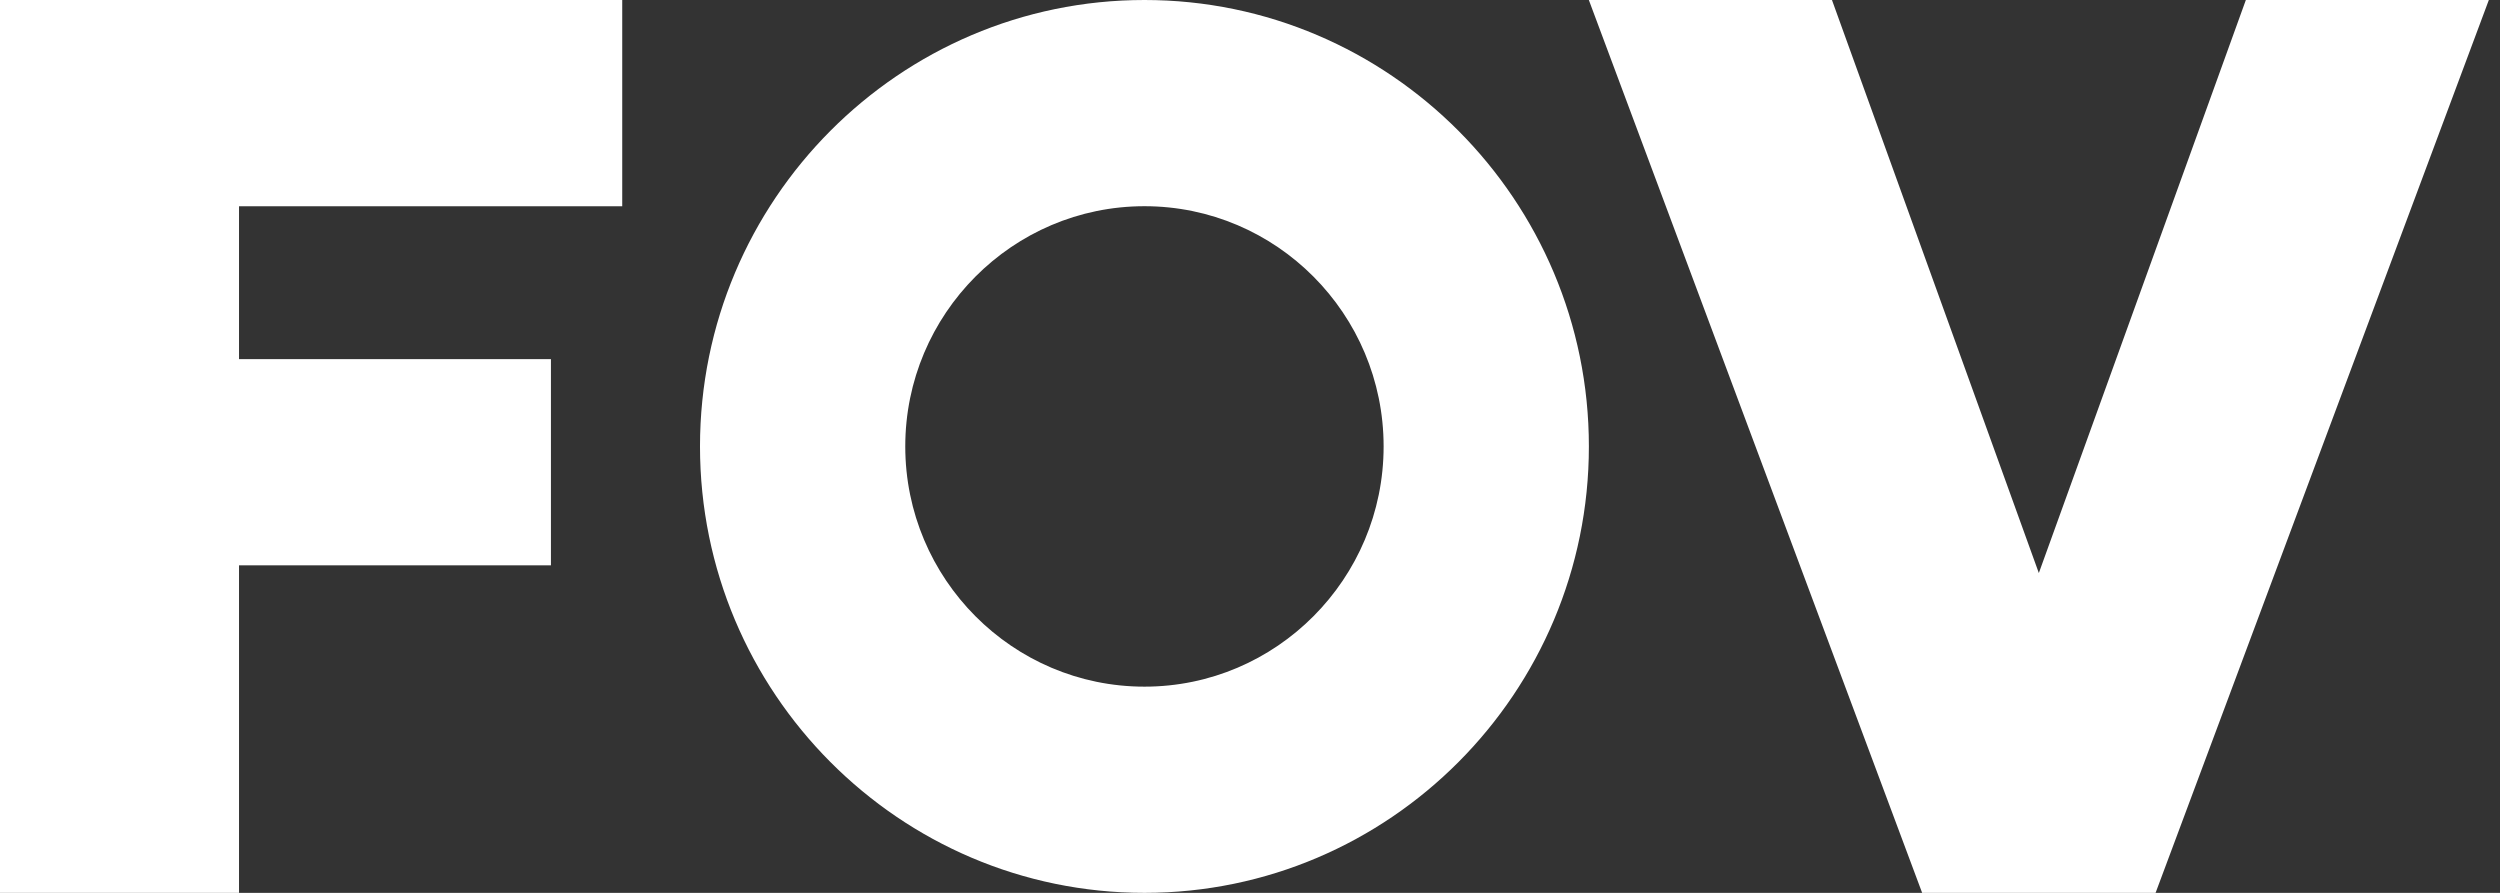
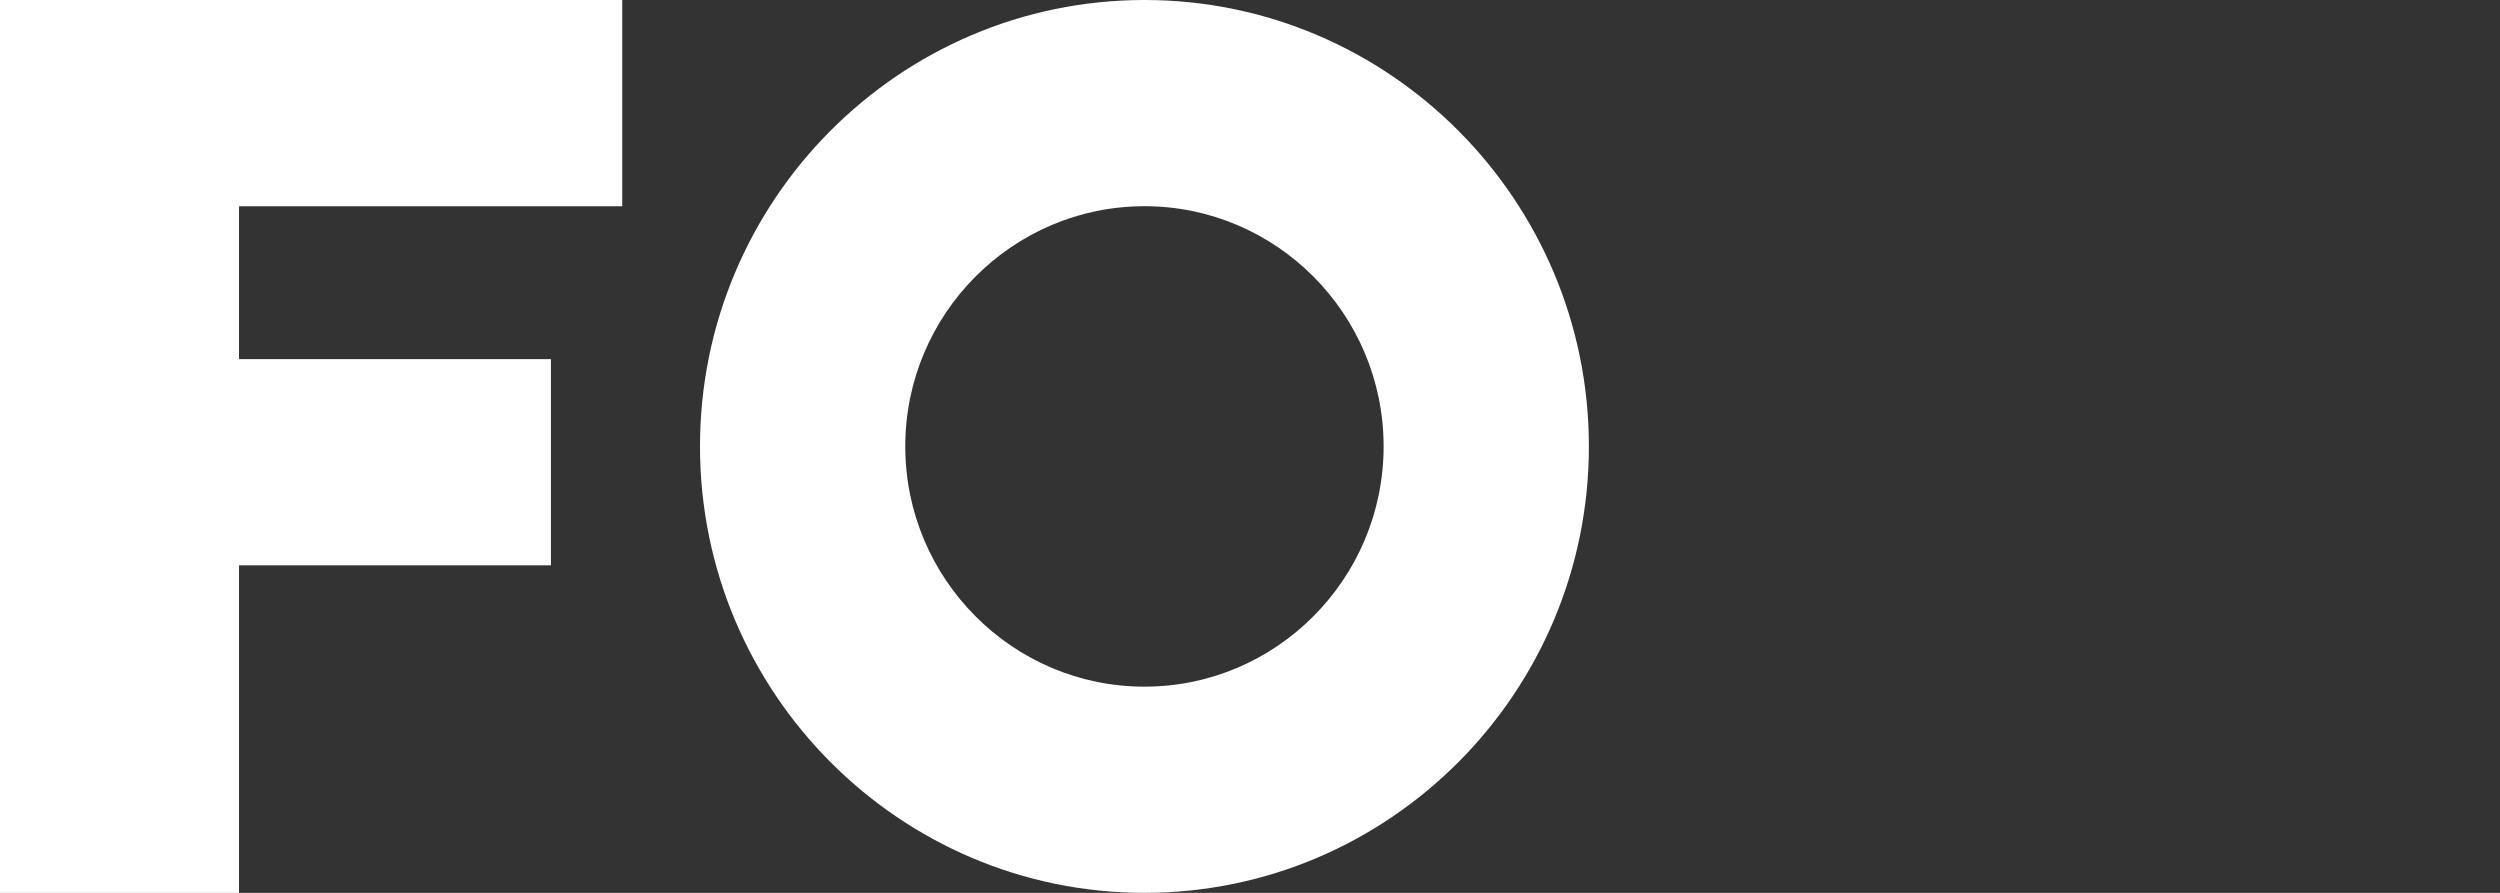
<svg xmlns="http://www.w3.org/2000/svg" width="56" height="20" viewBox="0 0 56 20" version="1.1">
  <rect x="0" y="0" width="56" height="20" fill="#333333" stroke="none" />
  <title>brand/logo/fov-white</title>
  <g id="assets/header/header-regular" stroke="none" stroke-width="1" fill="none" fill-rule="evenodd" transform="translate(-50 -20)">
    <g id="brand/logo/fov-white" transform="translate(50 20)" fill="#FFF">
      <g id="FOV">
-         <path id="Fill-1" d="M50.307 0L45.67 12.836 41.036 0H35.59l7.466 20h5.229L55.75 0z" />
        <path d="M25.636 0c-5.49 0-9.956 4.486-9.956 10s4.466 10 9.956 10c5.49 0 9.955-4.486 9.955-10S31.125 0 25.636 0m0 15.381c-2.954 0-5.358-2.414-5.358-5.381s2.404-5.381 5.358-5.381c2.954 0 5.357 2.414 5.357 5.381s-2.403 5.381-5.357 5.381" id="Fill-2" />
        <path id="Fill-5" d="M0 0v20h5.354v-7.337h6.987V8.044H5.354V4.62h8.584V0z" />
      </g>
    </g>
  </g>
</svg>